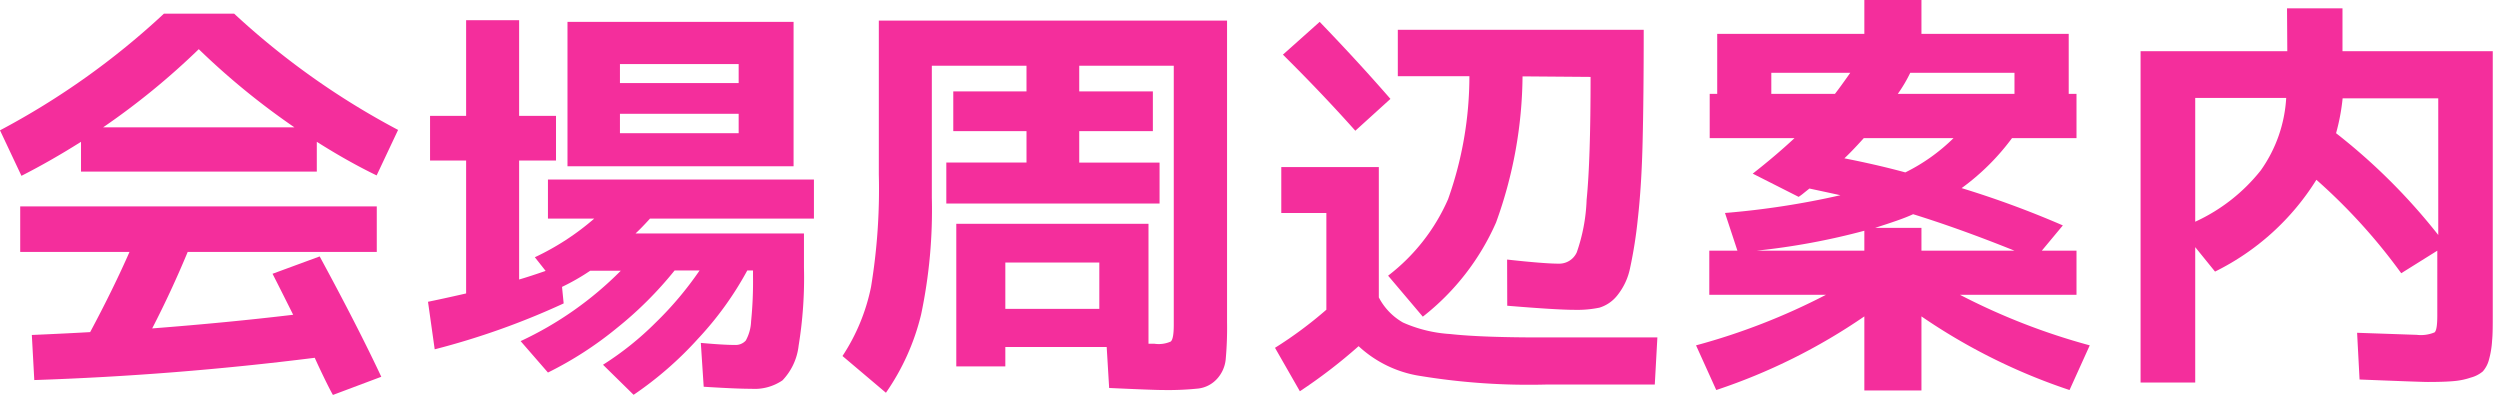
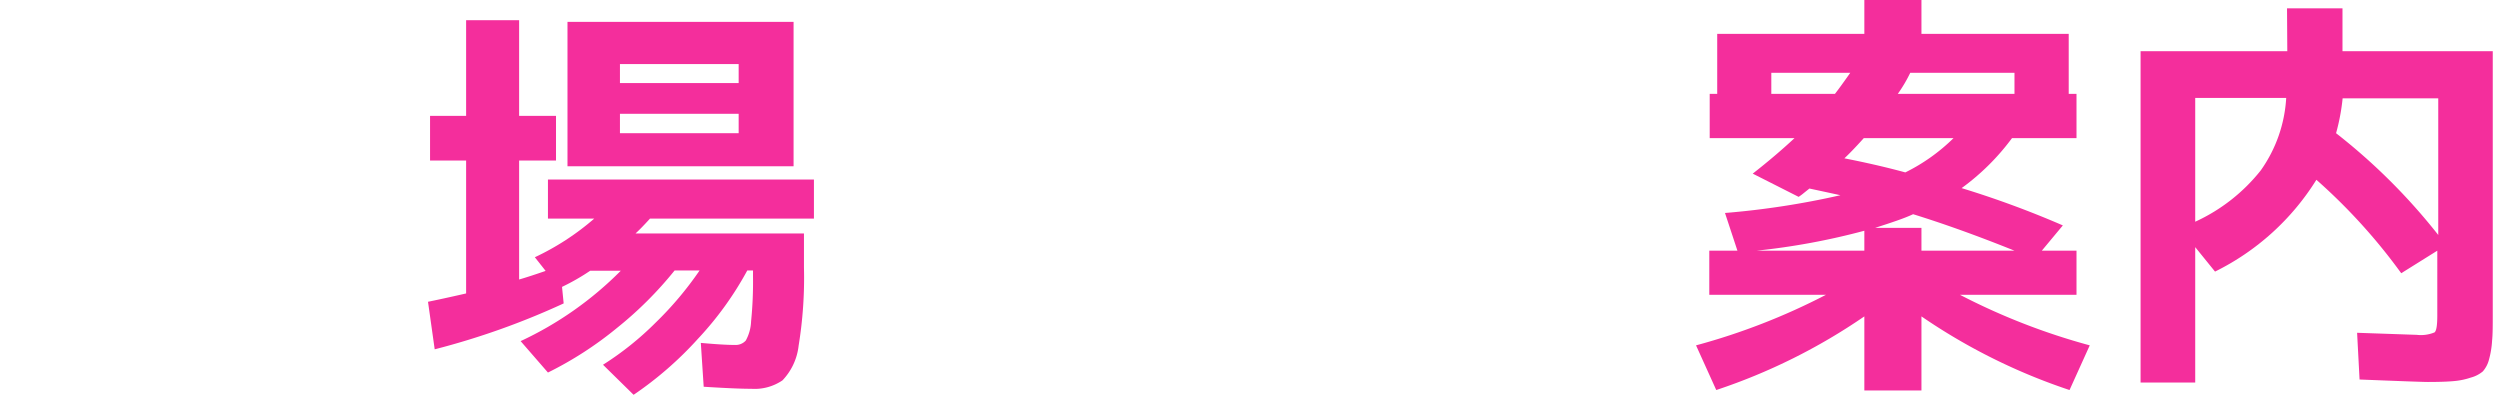
<svg xmlns="http://www.w3.org/2000/svg" id="レイヤー_1" data-name="レイヤー 1" viewBox="0 0 183 29">
  <defs>
    <style>.cls-1{fill:#f42e9c;}</style>
  </defs>
  <title>アートボード 45</title>
-   <path class="cls-1" d="M23.19,10.38v2.18H5.93V10.38q-2.2,1.39-4.36,2.49L0,9.54A56.07,56.07,0,0,0,12,1h5.14a56.32,56.32,0,0,0,12,8.51l-1.57,3.33C26.12,12.14,24.66,11.31,23.19,10.38Zm.21,8.39q2.82,5.2,4.51,8.81l-3.54,1.33c-.16-.28-.39-.73-.68-1.33s-.51-1.07-.65-1.39Q12.78,27.48,2.51,27.82l-.18-3.3c1.84-.08,3.26-.15,4.27-.21q1.7-3.18,2.88-5.87h-8V15.11h26.1v3.33H13.74q-1.2,2.89-2.6,5.6,5.56-.43,10.32-1c-.5-1-1-2-1.51-3ZM21.55,9.32a53.54,53.54,0,0,1-7-5.72,53.54,53.54,0,0,1-7,5.72Z" />
  <path class="cls-1" d="M55,28.46c-.75,0-1.91-.05-3.49-.15l-.21-3.21q1.64.15,2.49.15a1,1,0,0,0,.8-.32,3.15,3.15,0,0,0,.39-1.41,28.92,28.92,0,0,0,.14-3.3V19.8H54.7a24.09,24.09,0,0,1-3.61,5,26,26,0,0,1-4.71,4.1L44.14,26.7A22.33,22.33,0,0,0,48,23.61a25,25,0,0,0,3.21-3.81H49.38A27.3,27.3,0,0,1,45.17,24a26.38,26.38,0,0,1-5.06,3.27l-2-2.3a25.49,25.49,0,0,0,7.33-5.15H43.2A16.08,16.08,0,0,1,41.14,21l.12,1.21a55.3,55.3,0,0,1-9.44,3.36l-.49-3.48c.59-.12,1.52-.32,2.79-.61V11.75H31.48V8.48h2.64v-7H38v7h2.7v3.27H38v8.71c.55-.16,1.19-.37,1.94-.63l-.79-1A18.77,18.77,0,0,0,43.5,16H40.11V13.14H59.58V16h-12c-.46.51-.82.87-1.06,1.09H58.85v2.49a30.91,30.91,0,0,1-.39,5.72,4.38,4.38,0,0,1-1.18,2.54A3.62,3.62,0,0,1,55,28.46ZM41.54,1.6H58.09V12.17H41.54Zm3.84,4.48h8.69V4.69H45.38Zm0,2.25V9.75h8.69V8.33Z" />
-   <path class="cls-1" d="M75.14,4.81H68.21v9.66A37.05,37.05,0,0,1,67.43,23a17,17,0,0,1-2.58,5.75l-3.18-2.69A14.37,14.37,0,0,0,63.76,21a44,44,0,0,0,.57-8.24V1.51H89.82V23.58a25.56,25.56,0,0,1-.1,2.74,2.47,2.47,0,0,1-.66,1.44,2.2,2.2,0,0,1-1.34.68,21.47,21.47,0,0,1-2.53.11c-.53,0-1.85-.05-4-.15l-.18-3H73.59v1.42H70V16.38H84.07v8.78h.42A2.16,2.16,0,0,0,85.7,25c.15-.13.22-.54.22-1.23V4.81H79V6.69h5.39V9.6H79v2.3h5.88v3H69.27v-3h5.87V9.6H69.78V6.69h5.36Zm-1.55,17.8h6.88V19.22H73.59Z" />
-   <path class="cls-1" d="M93.79,12.23h7.14v9.54a4.5,4.5,0,0,0,1.77,1.84,10,10,0,0,0,3.44.84q2.35.26,7,.25h8.18l-.19,3.45h-8a49.06,49.06,0,0,1-9.1-.62,8.53,8.53,0,0,1-4.58-2.19,38.34,38.34,0,0,1-4.3,3.3l-1.82-3.18a29.87,29.87,0,0,0,3.76-2.79V15.59h-3.3Zm8-5L99.21,9.57C97.73,7.91,96,6.07,93.91,4l2.69-2.4C98.46,3.53,100.18,5.4,101.78,7.24Zm9.66-1.64a32,32,0,0,1-1.94,10.7,17.88,17.88,0,0,1-5.36,6.89l-2.54-3A14.23,14.23,0,0,0,106,14.58a26.86,26.86,0,0,0,1.56-9h-5.24V2.18h18q0,4.91-.08,8.17c-.05,2.18-.17,4.07-.35,5.65a32.74,32.74,0,0,1-.57,3.63,4.67,4.67,0,0,1-.94,2,2.65,2.65,0,0,1-1.3.89,8,8,0,0,1-1.82.16c-.87,0-2.51-.1-4.93-.3L110.32,19q2.72.3,3.78.3a1.41,1.41,0,0,0,1.32-.83,13,13,0,0,0,.72-3.84c.2-2,.29-5,.29-9Z" />
  <path class="cls-1" d="M125.15,10.11V6.87h.55V2.48h10.77V0h4.18V2.48h10.78V6.87H152v3.24h-4.72a17,17,0,0,1-3.69,3.66A70.3,70.3,0,0,1,151,16.5l-1.54,1.85H152v3.23h-8.53a47.68,47.68,0,0,0,9.5,3.7l-1.48,3.27a43.28,43.28,0,0,1-10.84-5.39v5.42h-4.18V23.16a43.11,43.11,0,0,1-10.84,5.39l-1.48-3.27a47.56,47.56,0,0,0,9.51-3.7h-8.54V18.35h2.06l-.91-2.76a60.39,60.39,0,0,0,8.45-1.3l-1.06-.23-1.21-.26-.4.32a3.79,3.79,0,0,1-.39.29l-3.36-1.7c1.15-.9,2.17-1.77,3.06-2.6Zm3.42,8.24h7.9V16.89A50.5,50.5,0,0,1,128.57,18.35Zm5.75-11.48c.25-.32.62-.83,1.12-1.54h-5.78V6.87Zm5.15,5.75A13.63,13.63,0,0,0,143,10.11h-6.57c-.6.67-1.08,1.16-1.42,1.48C136.49,11.88,138,12.22,139.47,12.62Zm-2.21,4.06h3.39v1.67h6.81q-4-1.61-7.42-2.67C139.36,16,138.43,16.3,137.26,16.68Zm1.66-9.81h8.54V5.33h-7.63A10.49,10.49,0,0,1,138.92,6.87Z" />
  <path class="cls-1" d="M167.41.61h4.06V3.75h11V23c0,.83,0,1.48-.05,1.95a6.56,6.56,0,0,1-.22,1.35,2.09,2.09,0,0,1-.46.89,2.3,2.3,0,0,1-.88.45,5.29,5.29,0,0,1-1.28.26q-.69.06-1.86.06c-.35,0-2-.06-5-.18l-.18-3.42,4.36.15a2.61,2.61,0,0,0,1.31-.18c.14-.12.2-.53.2-1.24V18.35L175.77,20a42,42,0,0,0-6.21-6.84,18.25,18.25,0,0,1-7.42,6.72l-1.45-1.79V28h-4V3.75h10.74Zm-6.72,15.62a13.05,13.05,0,0,0,4.8-3.76,10.17,10.17,0,0,0,1.86-5.3h-6.66ZM171,9.75a43.89,43.89,0,0,1,7.48,7.45v-10h-7A15.17,15.17,0,0,1,171,9.75Z" />
</svg>